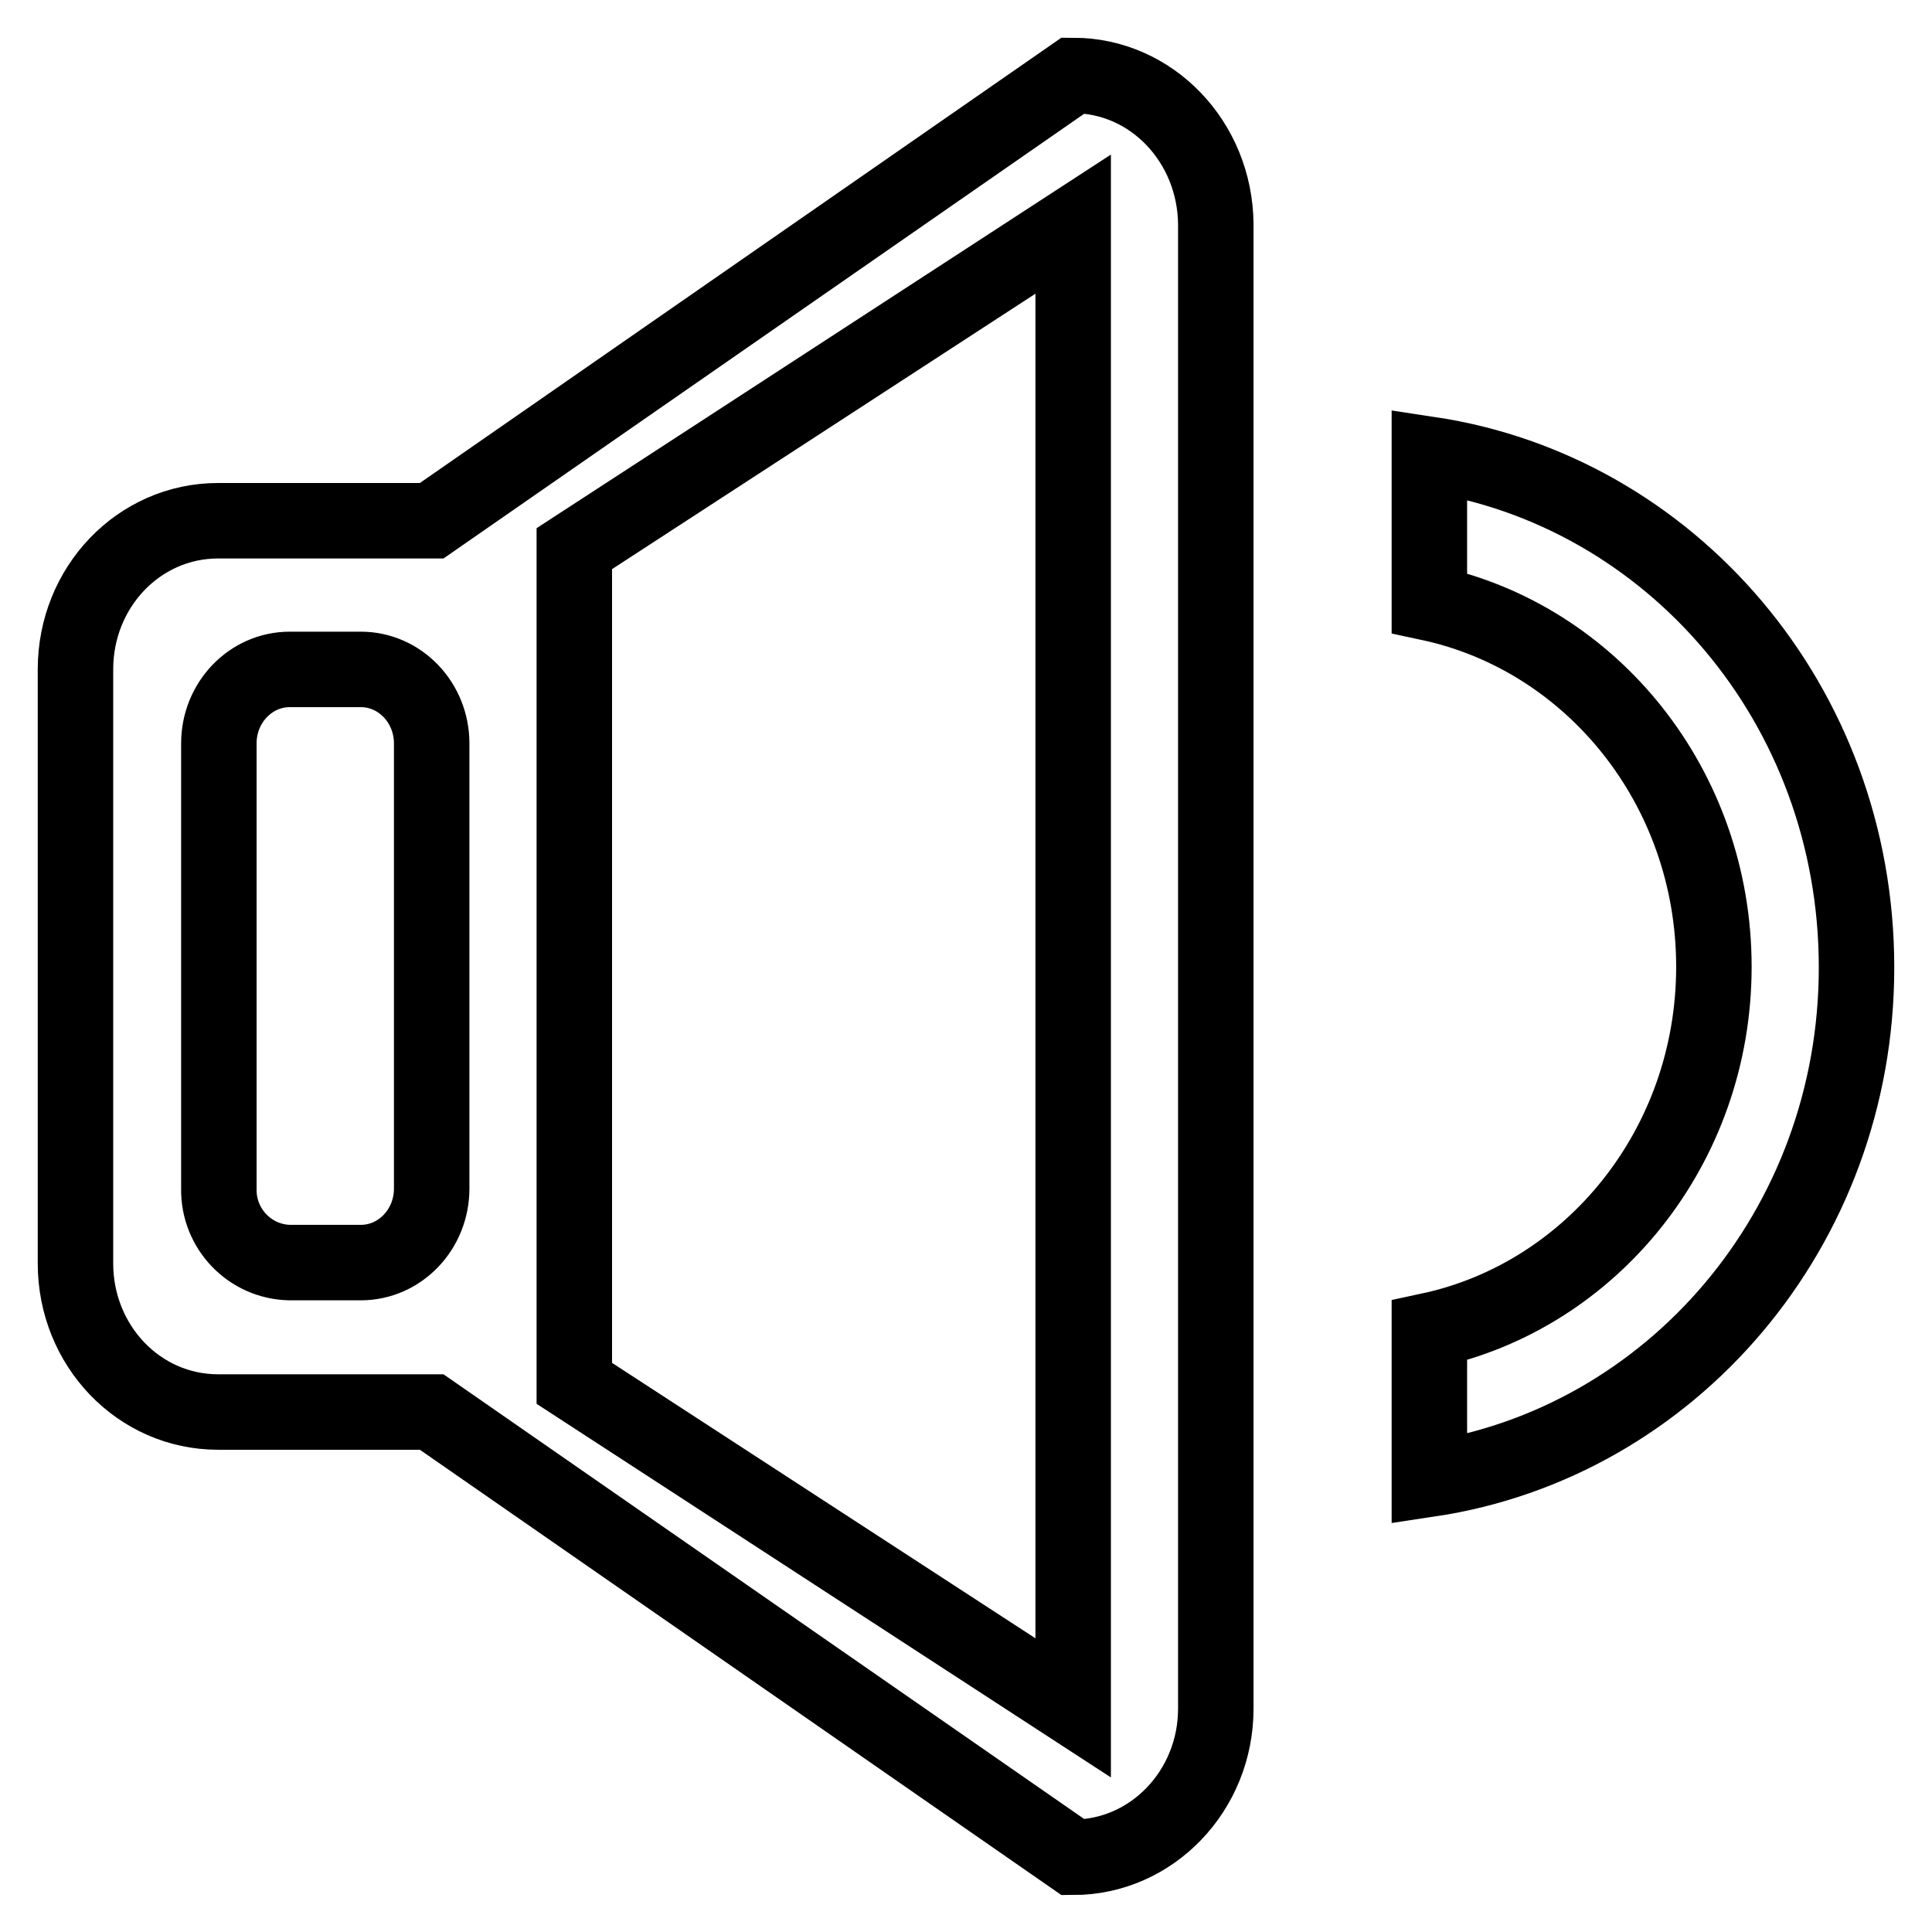
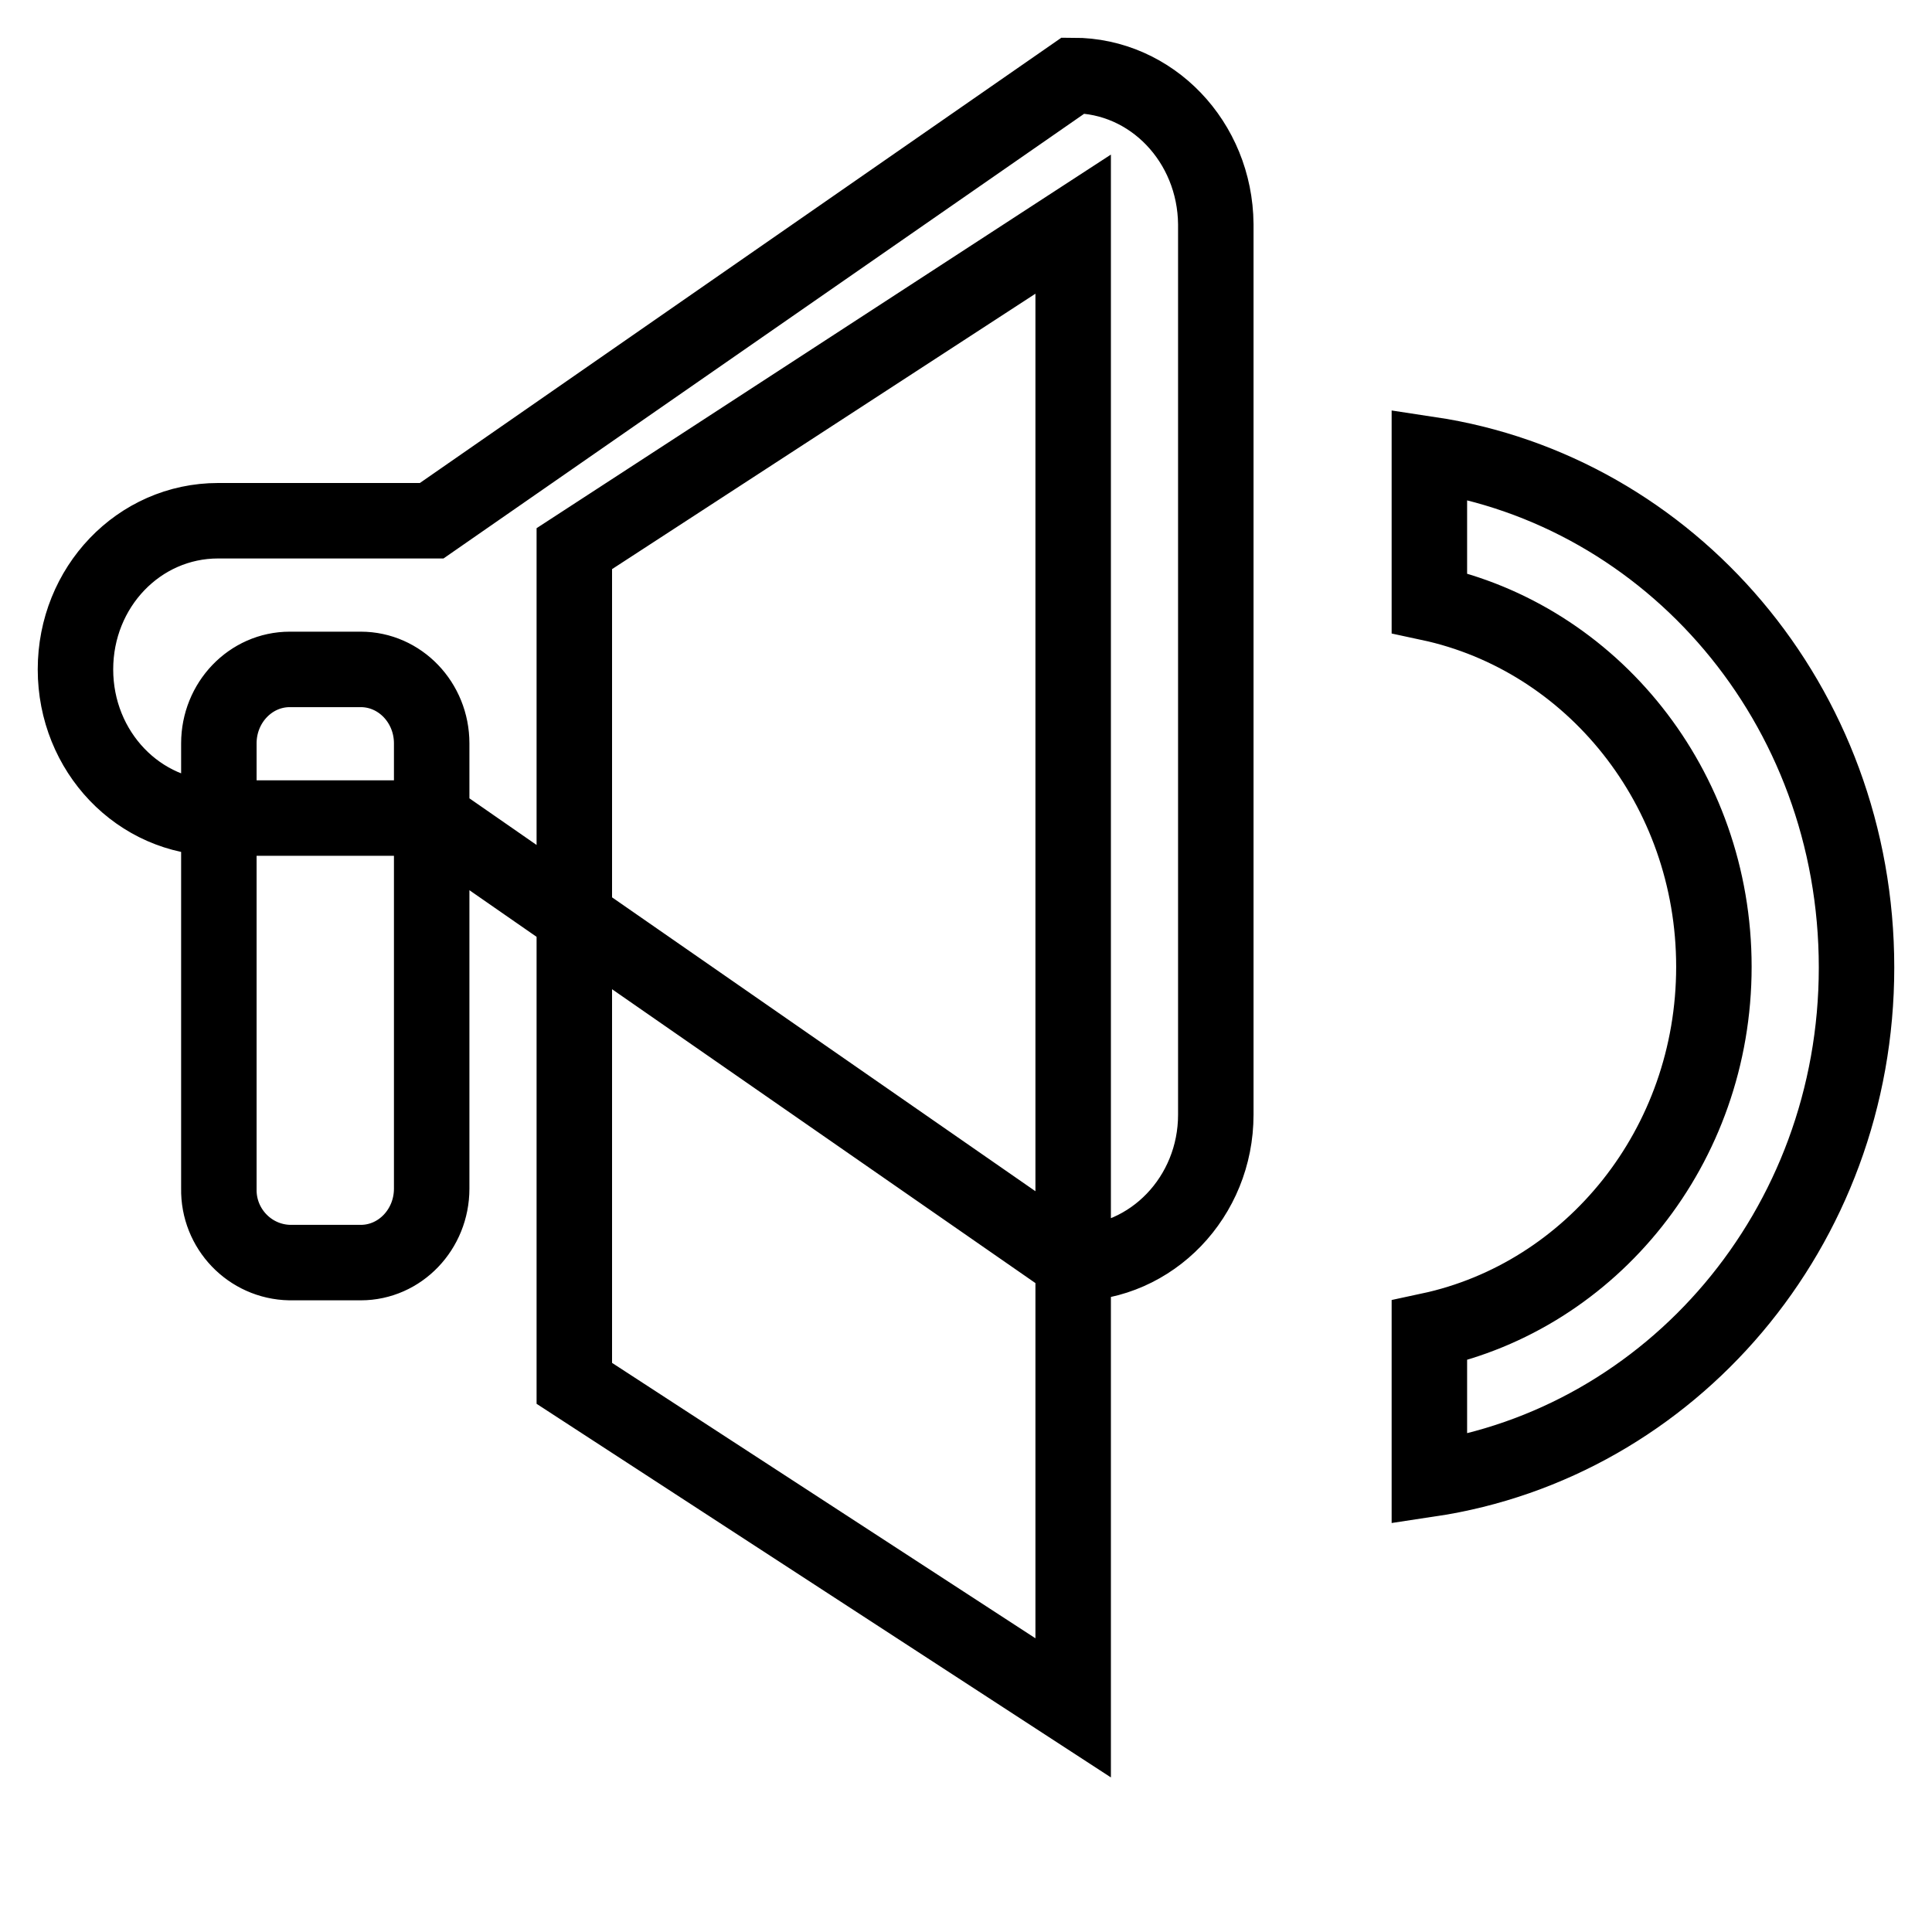
<svg xmlns="http://www.w3.org/2000/svg" version="1.1" x="0px" y="0px" viewBox="0 0 256 256" enable-background="new 0 0 256 256" xml:space="preserve">
  <g>
-     <path stroke-width="10" fill-opacity="0" stroke="#000000" d="M142.2,10l-85,59H28.9C18.4,69,10,77.8,10,88.7v78.7c0,10.9,8.4,19.7,18.9,19.7h28.3l85,59 c10.4,0,18.9-8.8,18.9-19.7V29.7C161,18.8,152.6,10,142.2,10z M57.2,157.5c0,5.4-4.2,9.8-9.4,9.8h-9.4c-5.3-0.1-9.5-4.5-9.4-9.8 c0,0,0,0,0,0v-59c0-5.4,4.2-9.8,9.4-9.8h9.4c5.2,0,9.4,4.4,9.4,9.8V157.5z M142.2,226.3l-66.1-43V72.7l66.1-43V226.3z M189.4,60.2 v19.7c21.5,4.6,37.7,24.4,37.7,48.2c0,23.8-16.2,43.6-37.7,48.2v19.7c32-4.8,56.6-33.2,56.6-67.8C246,93.3,221.3,65,189.4,60.2 L189.4,60.2z" />
+     <path stroke-width="10" fill-opacity="0" stroke="#000000" d="M142.2,10l-85,59H28.9C18.4,69,10,77.8,10,88.7c0,10.9,8.4,19.7,18.9,19.7h28.3l85,59 c10.4,0,18.9-8.8,18.9-19.7V29.7C161,18.8,152.6,10,142.2,10z M57.2,157.5c0,5.4-4.2,9.8-9.4,9.8h-9.4c-5.3-0.1-9.5-4.5-9.4-9.8 c0,0,0,0,0,0v-59c0-5.4,4.2-9.8,9.4-9.8h9.4c5.2,0,9.4,4.4,9.4,9.8V157.5z M142.2,226.3l-66.1-43V72.7l66.1-43V226.3z M189.4,60.2 v19.7c21.5,4.6,37.7,24.4,37.7,48.2c0,23.8-16.2,43.6-37.7,48.2v19.7c32-4.8,56.6-33.2,56.6-67.8C246,93.3,221.3,65,189.4,60.2 L189.4,60.2z" />
  </g>
</svg>